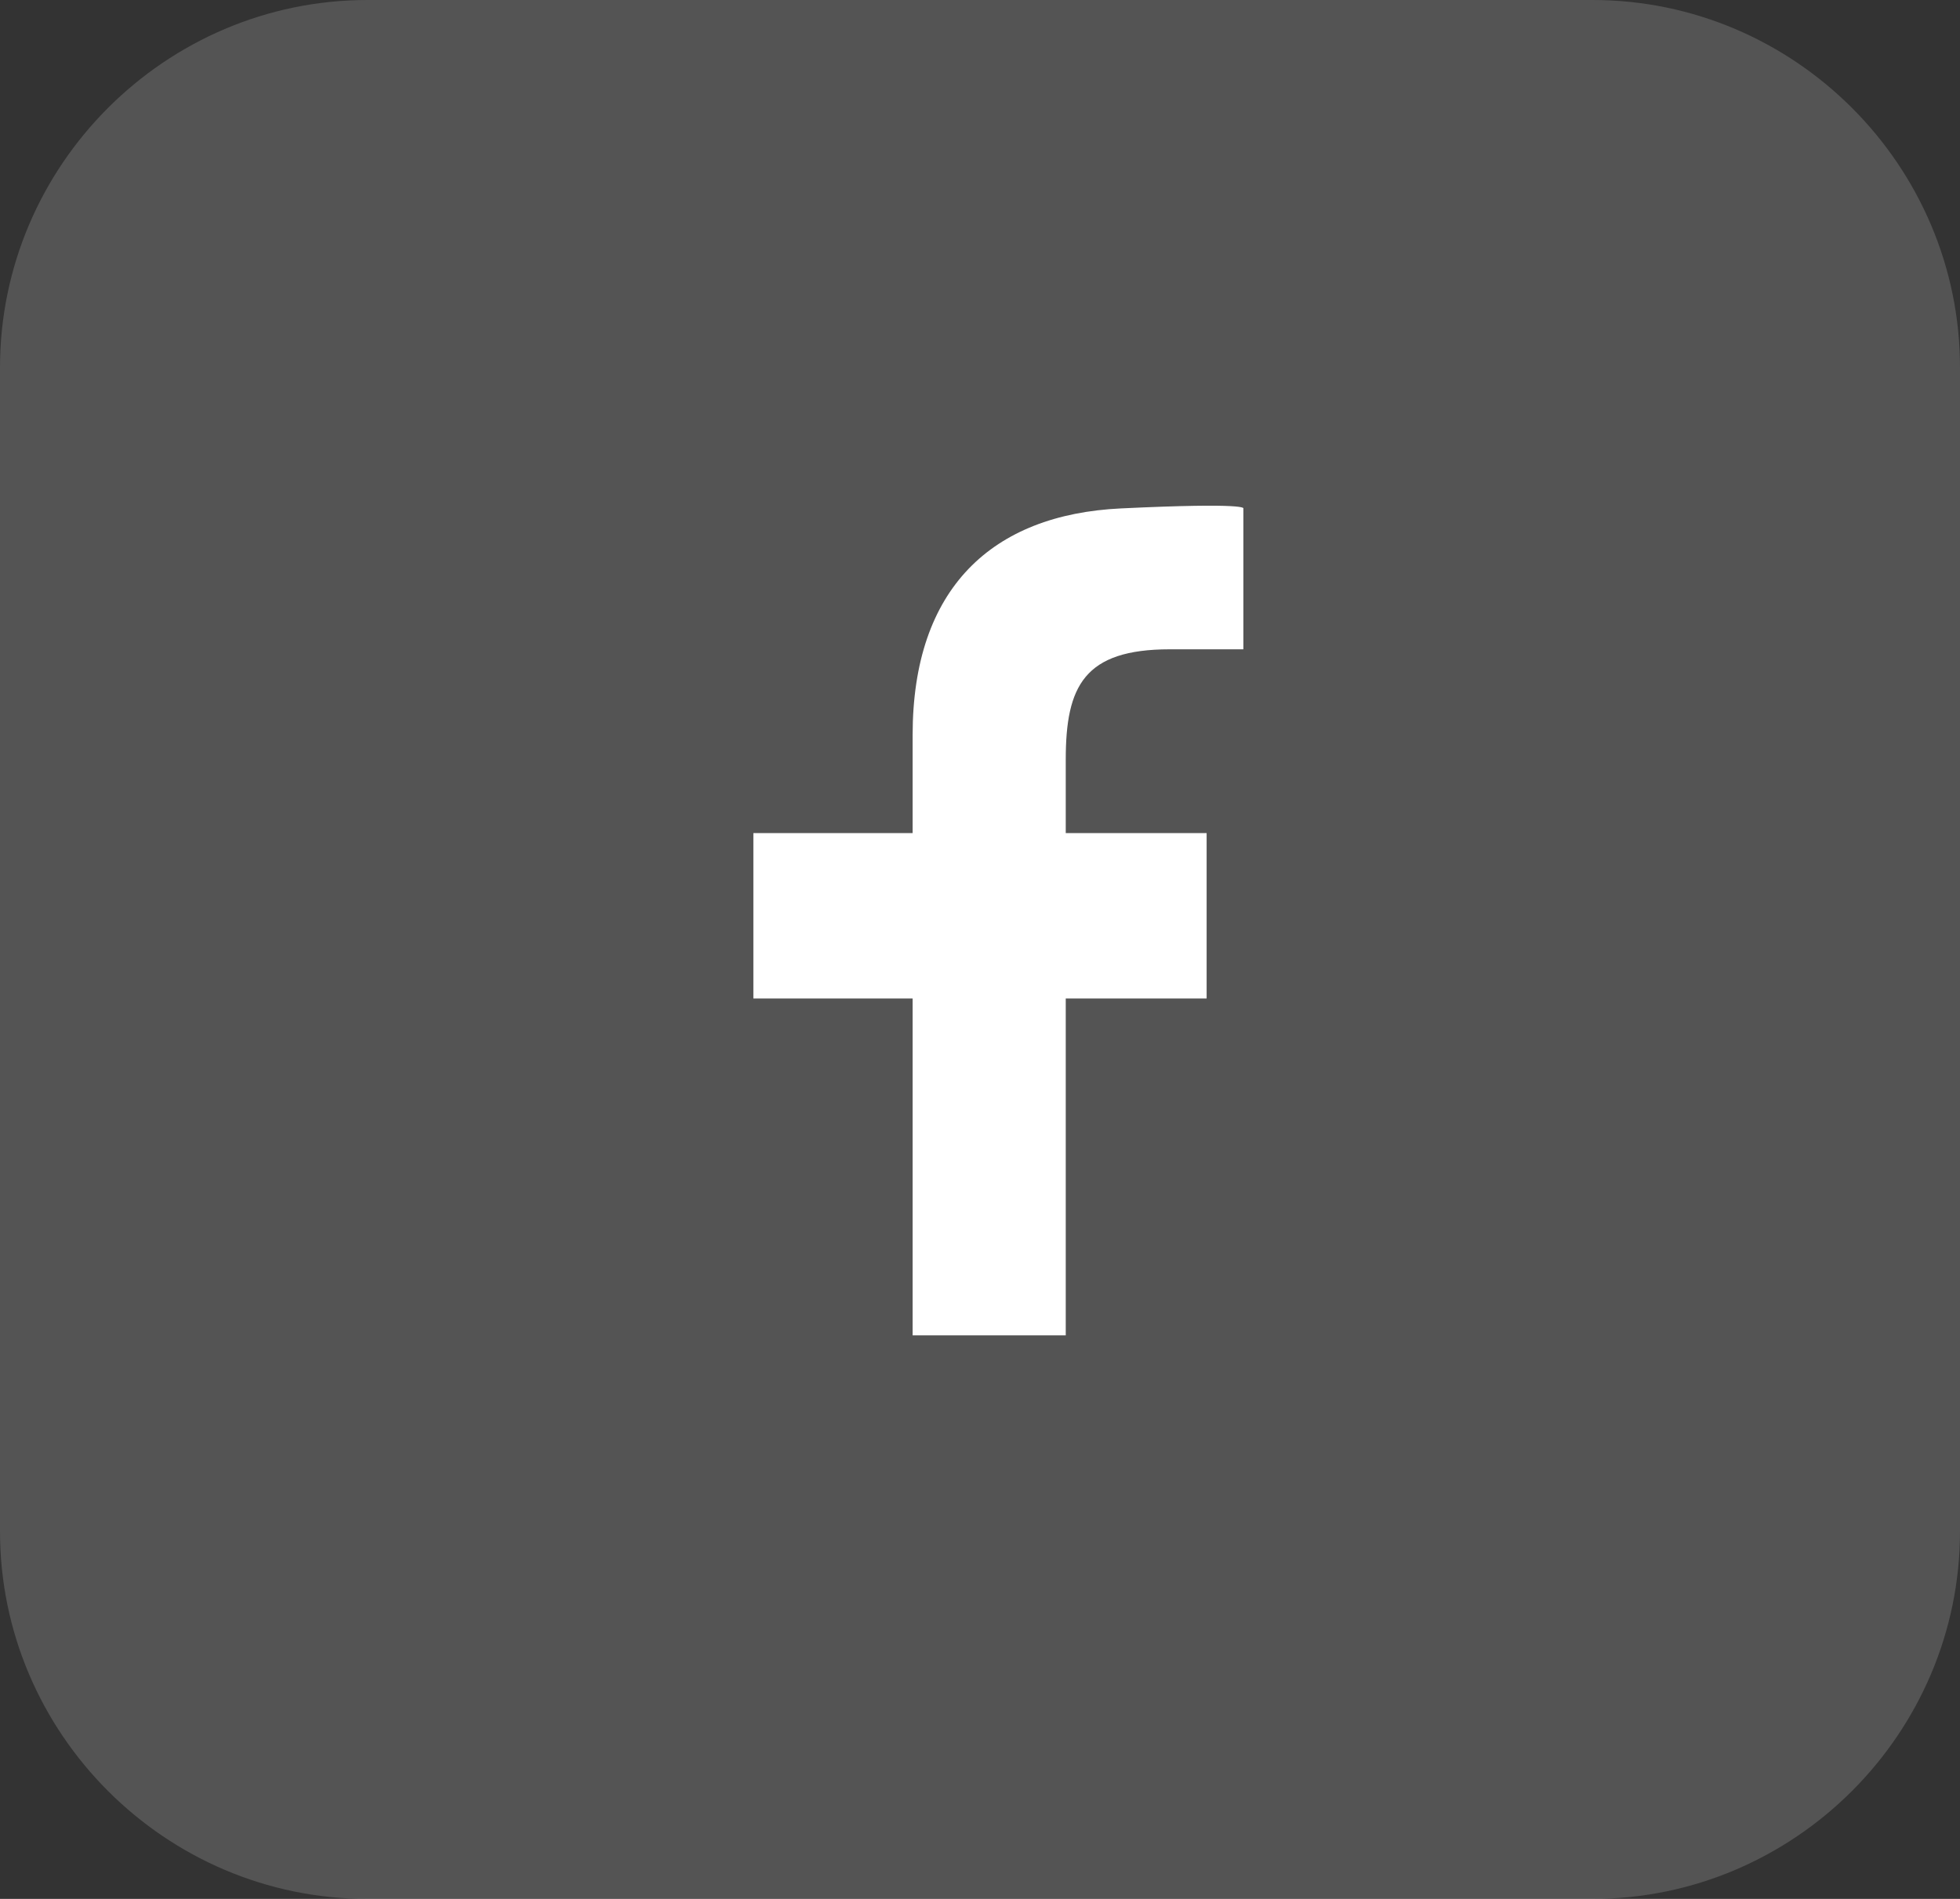
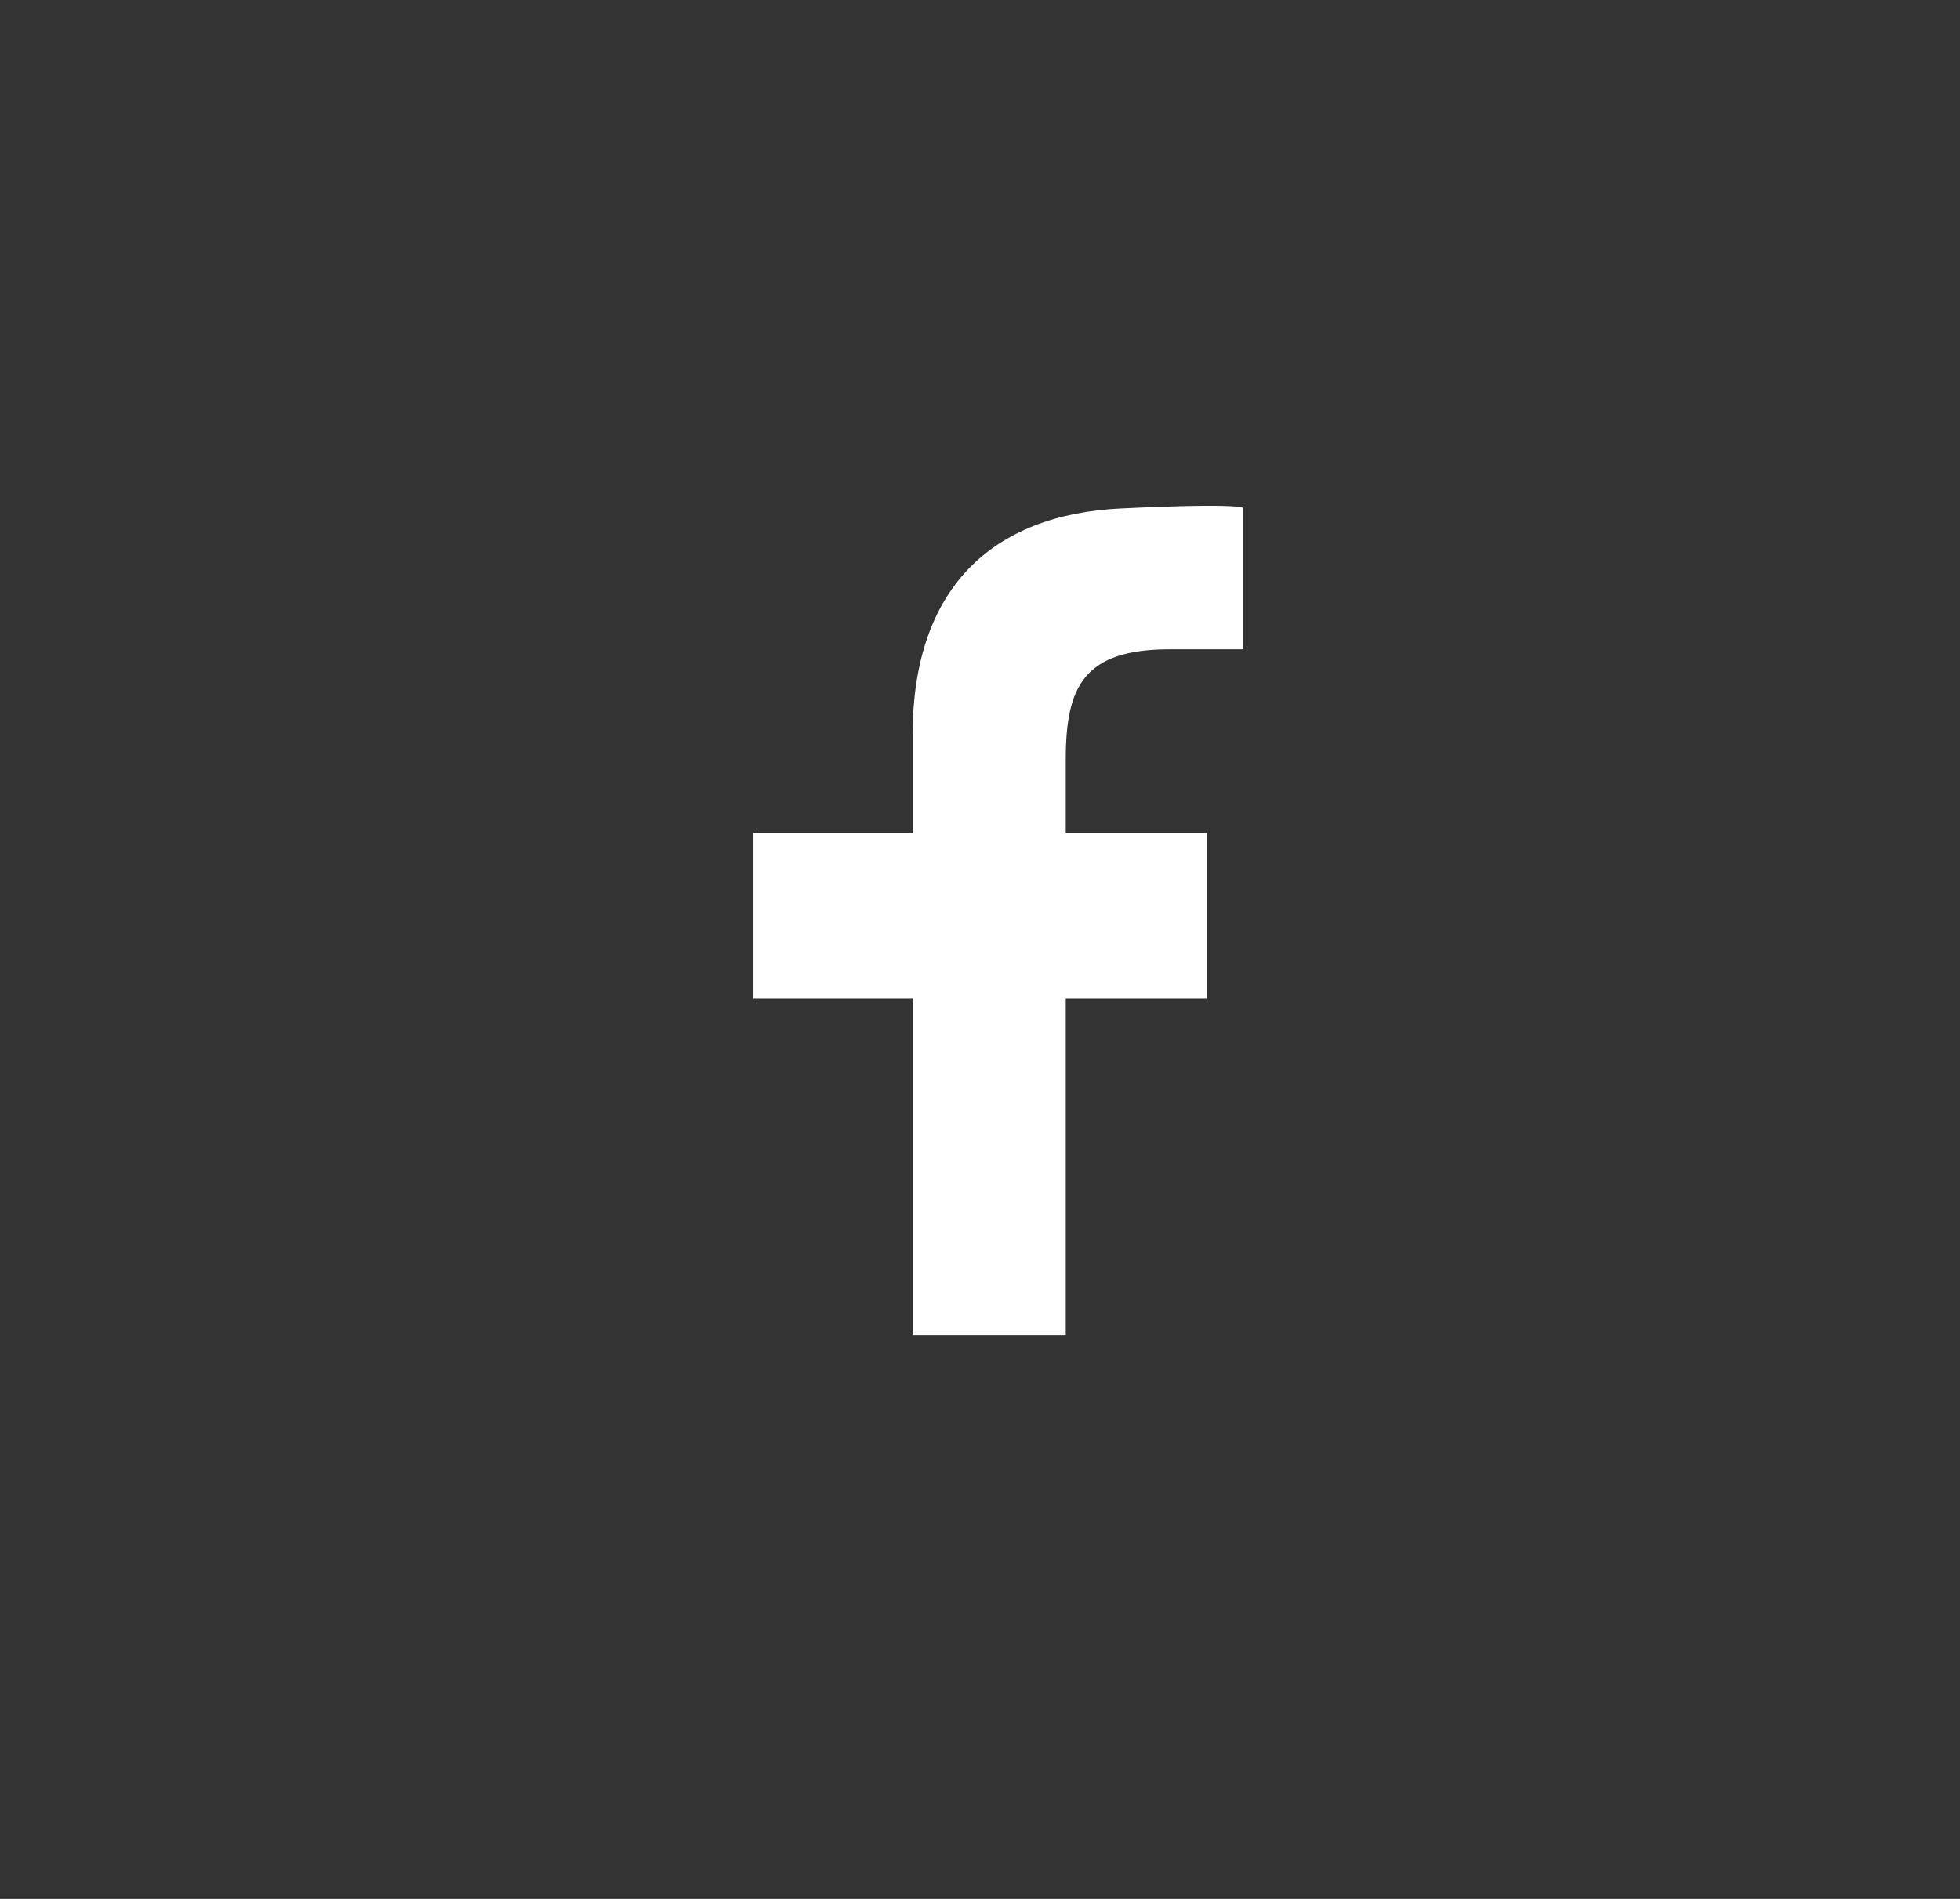
<svg xmlns="http://www.w3.org/2000/svg" version="1.1" id="Layer_1" x="0px" y="0px" viewBox="0 0 32 31" style="enable-background:new 0 0 32 31;" xml:space="preserve">
  <rect x="0" y="0" width="32" height="31" fill="#333333" stroke="none" />
  <style type="text/css">
	.st0{opacity:0.9;fill:#FFFFFF;enable-background:new    ;}
	.st1{opacity:0.161;fill:#FFFFFF;enable-background:new    ;}
	.st2{fill:#FFFFFF;}
</style>
  <g>
-     <path id="Rectangle_195" class="st1" d="M6,0h20c3.3,0,6,2.7,6,6v19c0,3.3-2.7,6-6,6H6c-3.3,0-6-2.7-6-6V6C0,2.7,2.7,0,6,0z" />
    <path id="Path_325" class="st2" d="M14.9,13.6h-2.6v2.7h2.6v5.5h2.5v-5.5h2.3v-2.7h-2.3c0,0,0,0,0-1.2s0.3-1.8,1.7-1.8   c0.4,0,0.8,0,1.2,0V8.3c0,0,0.1-0.1-2,0s-3.4,1.3-3.4,3.7S14.9,13.6,14.9,13.6z" />
  </g>
</svg>